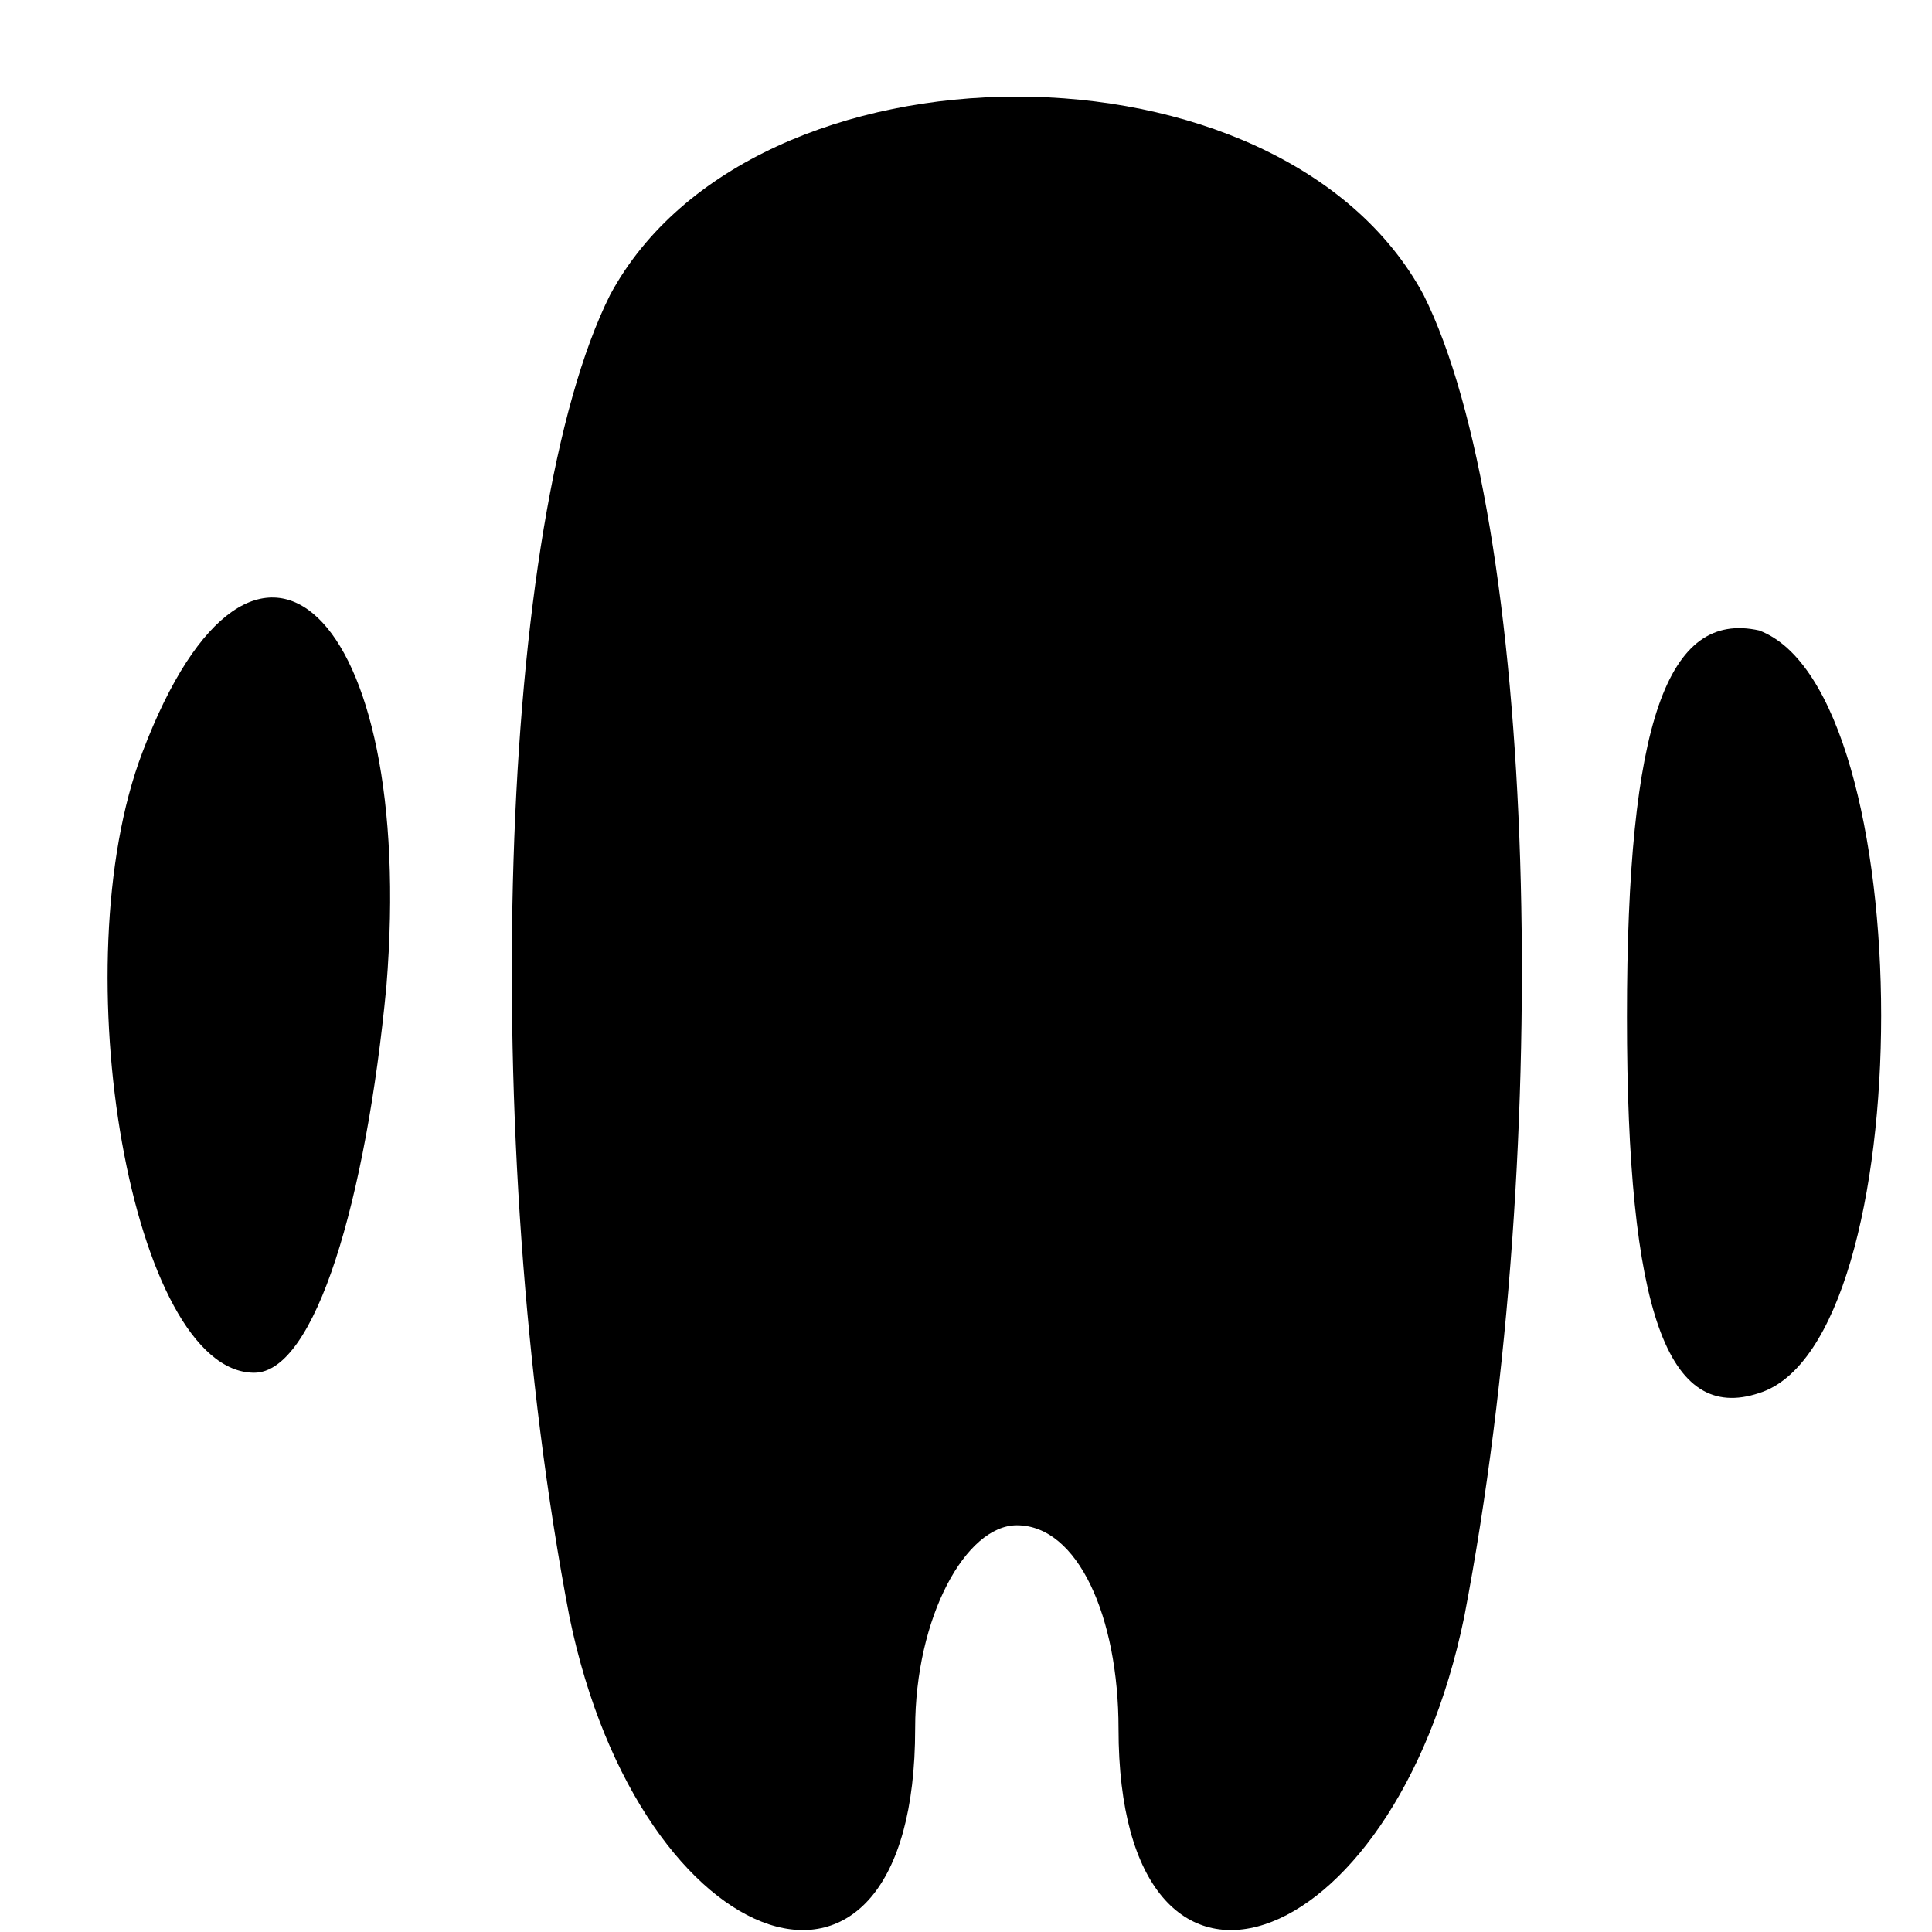
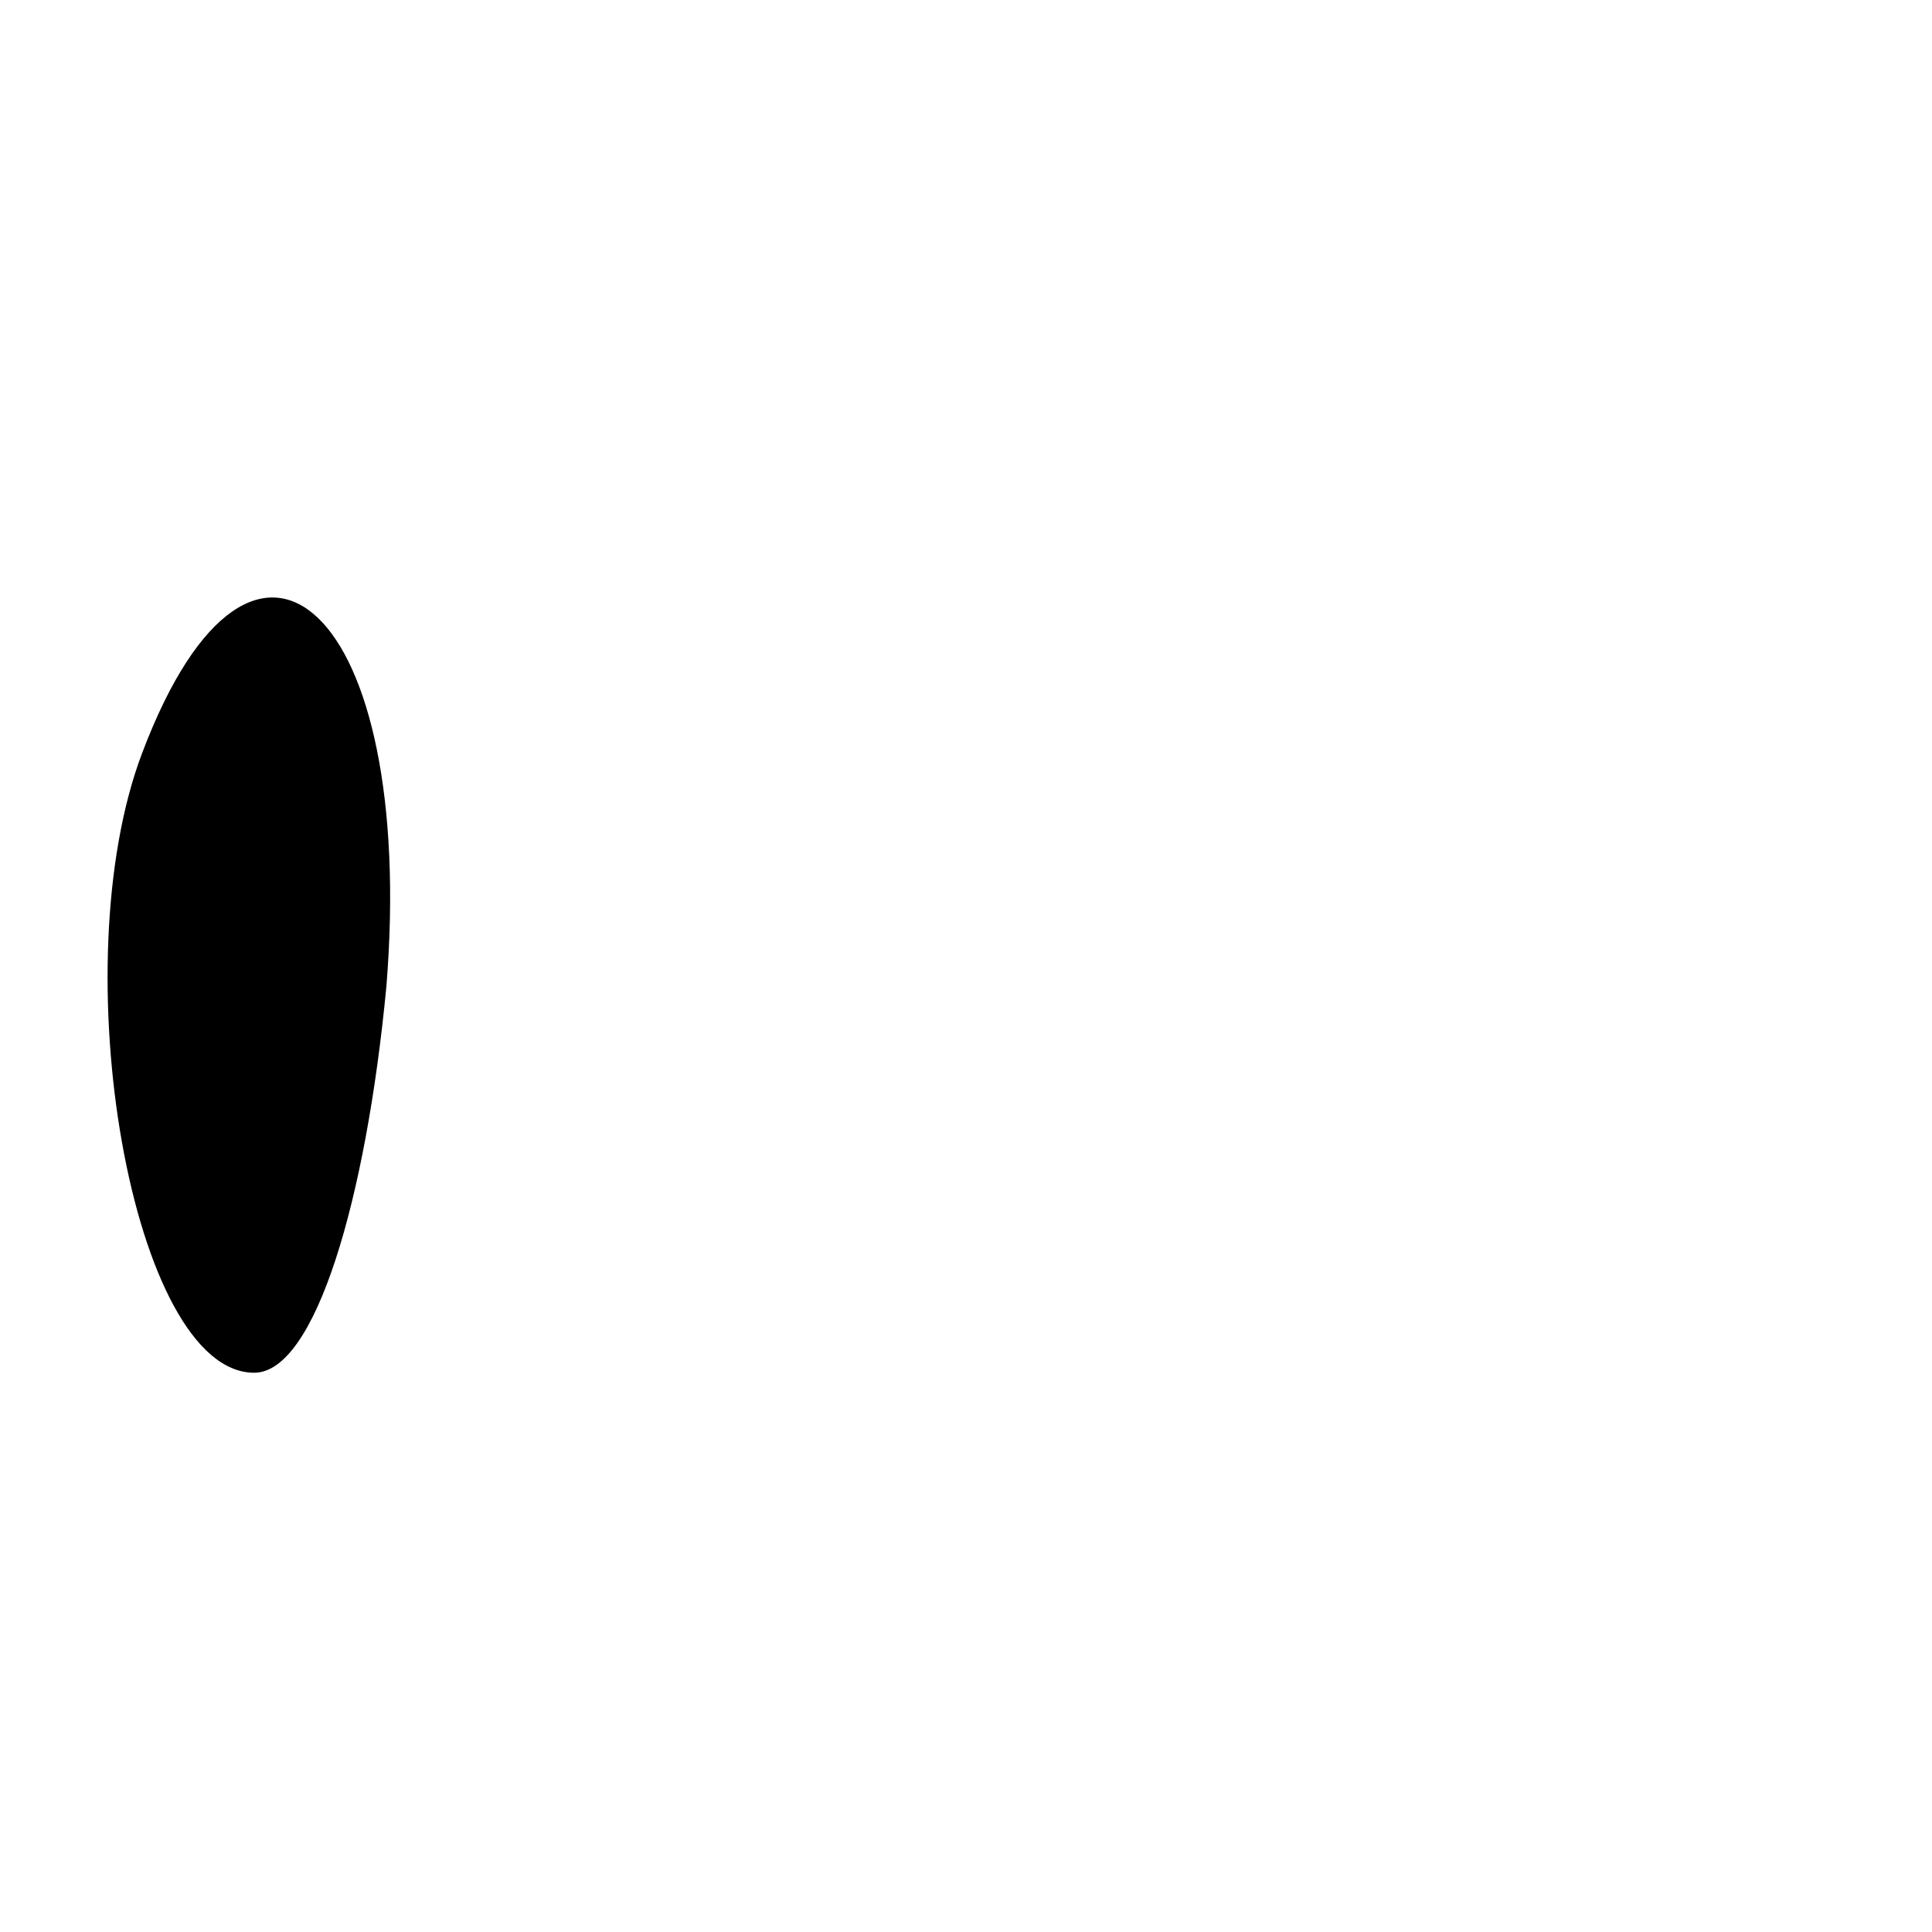
<svg xmlns="http://www.w3.org/2000/svg" version="1.0" width="19pt" height="19pt" viewBox="0 0 19 19" preserveAspectRatio="xMidYMid meet">
  <g transform="translate(0,19) scale(0.1,-0.1)" fill="#000000" stroke="none">
-     <path d="M60 161 c-11 -22 -13 -83 -4 -130 7 -34 34 -43 34 -11 0 11 5 20 10 20 6 0 10 -9 10 -20 0 -32 27 -23 34 11 9 47 7 108 -4 130 -14 26 -66 26 -80 0z" />
    <path d="M14 116 c-8 -21 -1 -61 11 -61 6 0 11 17 13 38 3 37 -13 52 -24 23z" />
-     <path d="M160 90 c0 -29 4 -40 13 -37 16 5 16 69 0 75 -9 2 -13 -9 -13 -38z" />
  </g>
</svg>